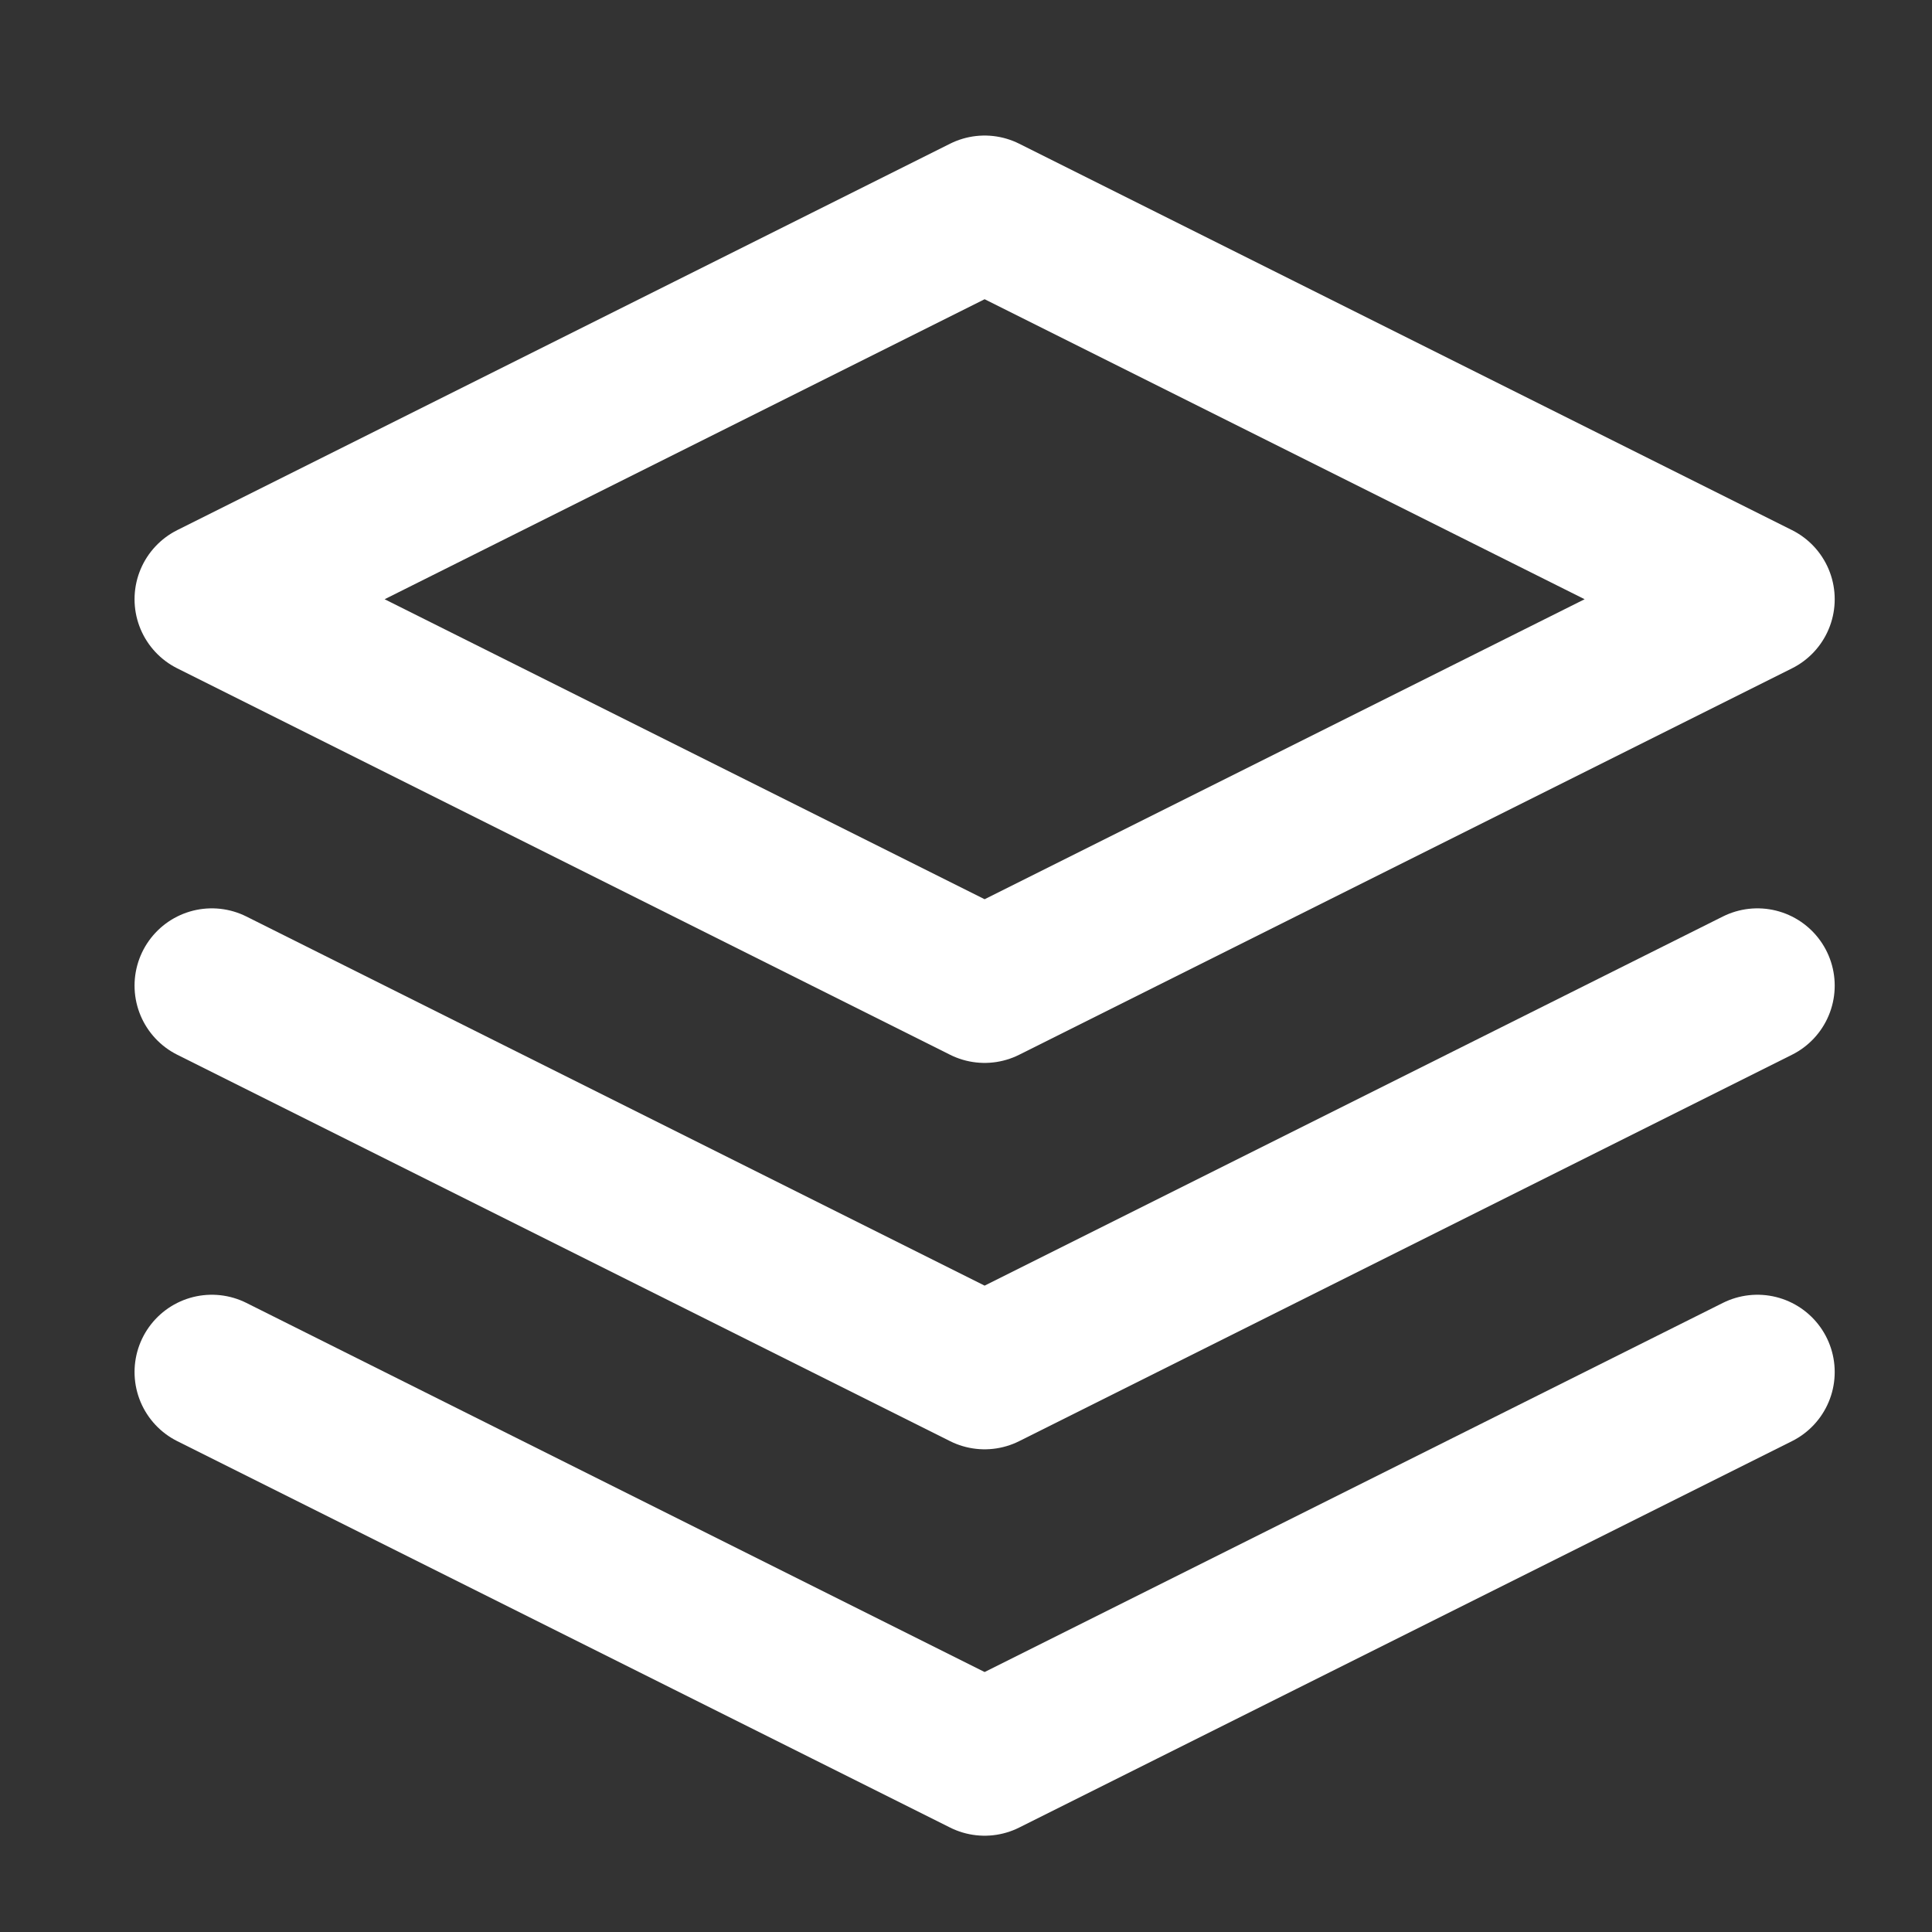
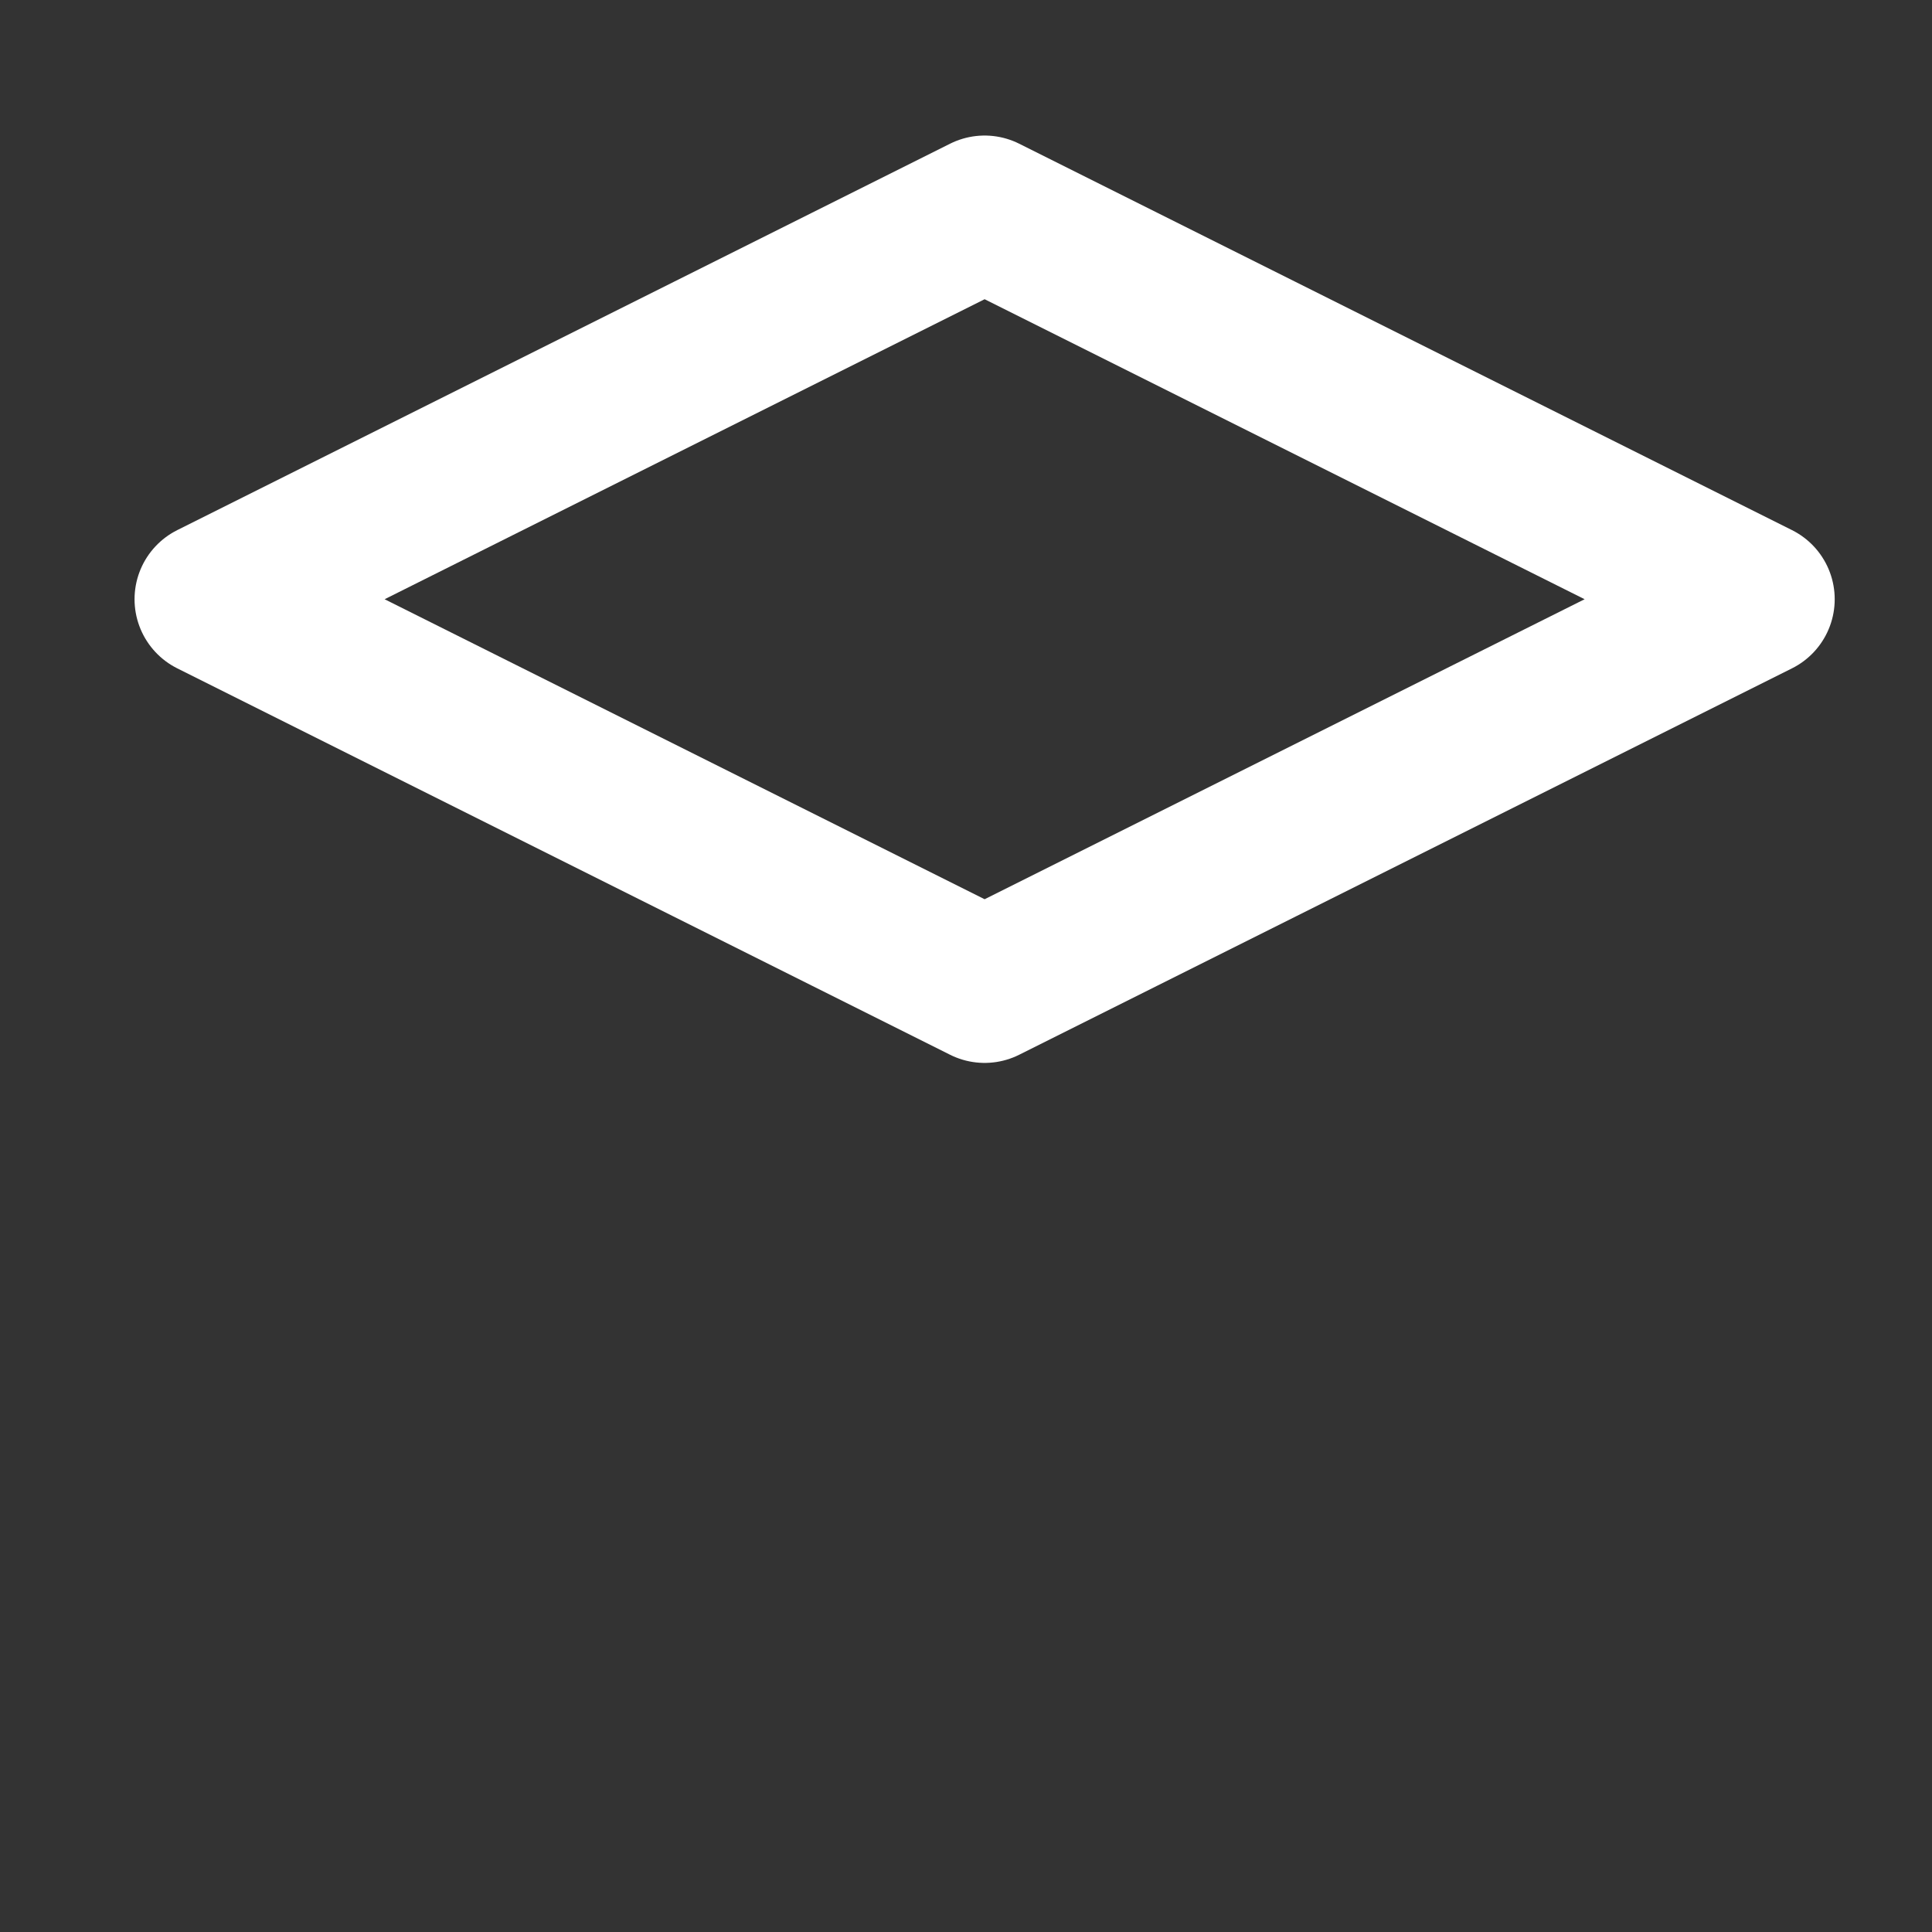
<svg xmlns="http://www.w3.org/2000/svg" width="25" height="25" viewBox="0 0 25 25" fill="none">
  <rect x="0" y="0" width="25" height="25" fill="#333333" stroke="none" />
  <path d="M12.741 2.754L2.741 7.754L12.741 12.754L22.741 7.754L12.741 2.754Z" stroke="white" stroke-width="2" stroke-linecap="round" stroke-linejoin="round" />
-   <path d="M2.741 17.754L12.741 22.754L22.741 17.754" stroke="white" stroke-width="2" stroke-linecap="round" stroke-linejoin="round" />
-   <path d="M2.741 12.754L12.741 17.754L22.741 12.754" stroke="white" stroke-width="2" stroke-linecap="round" stroke-linejoin="round" />
</svg>